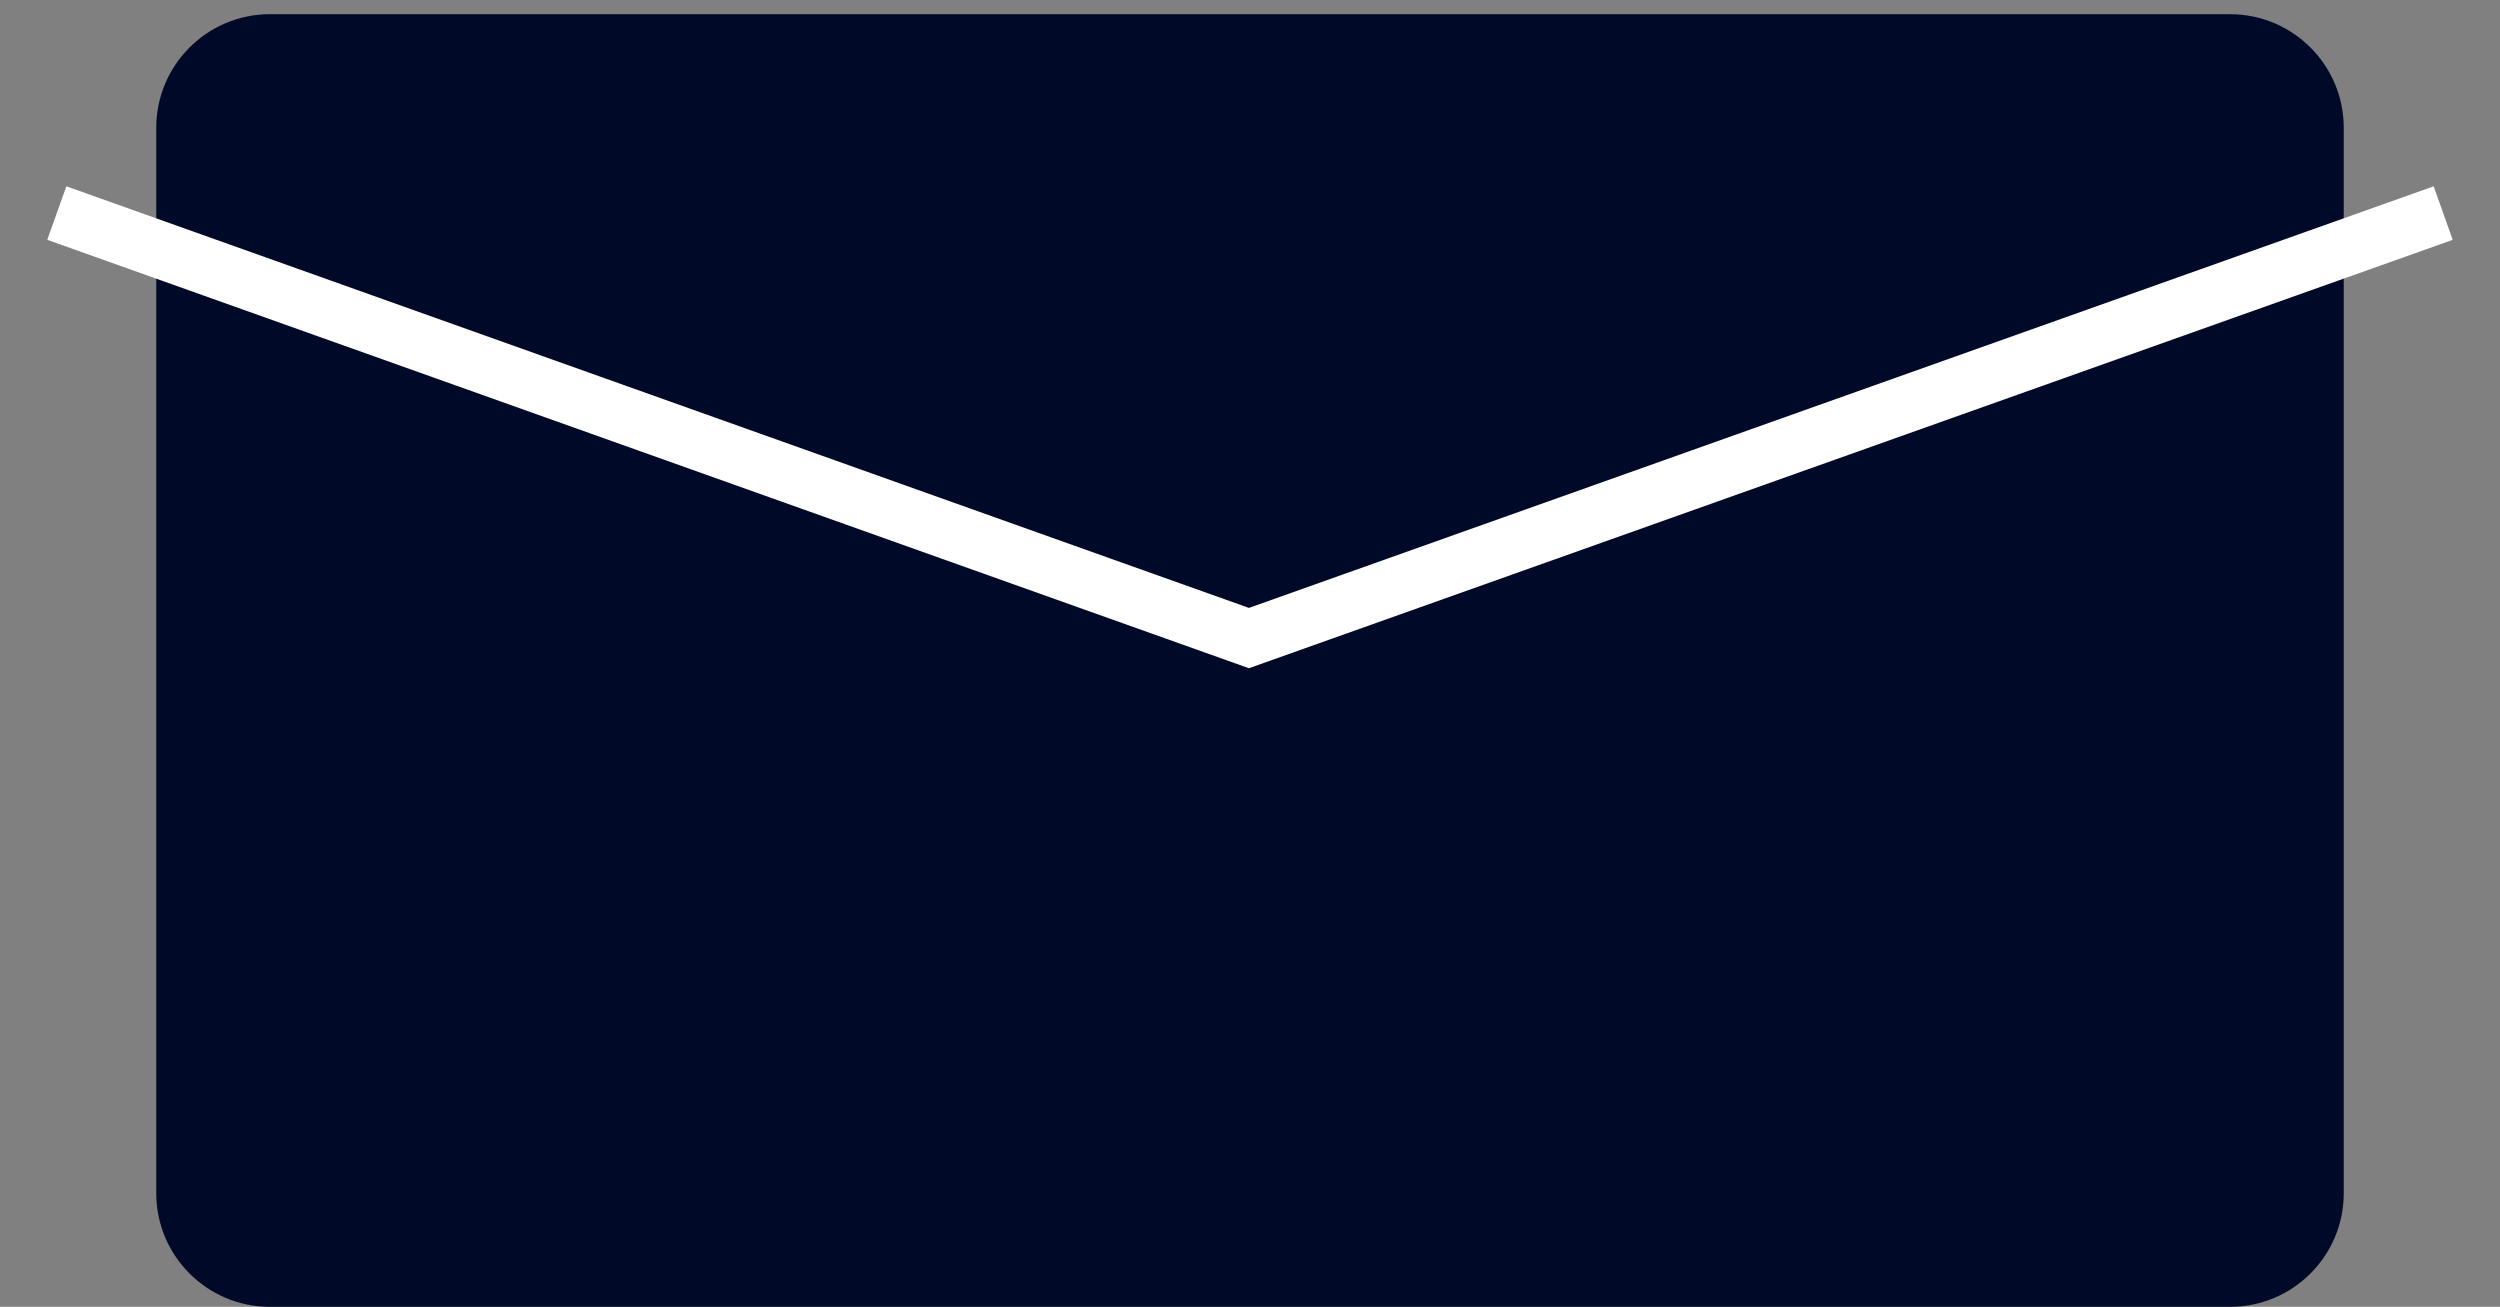
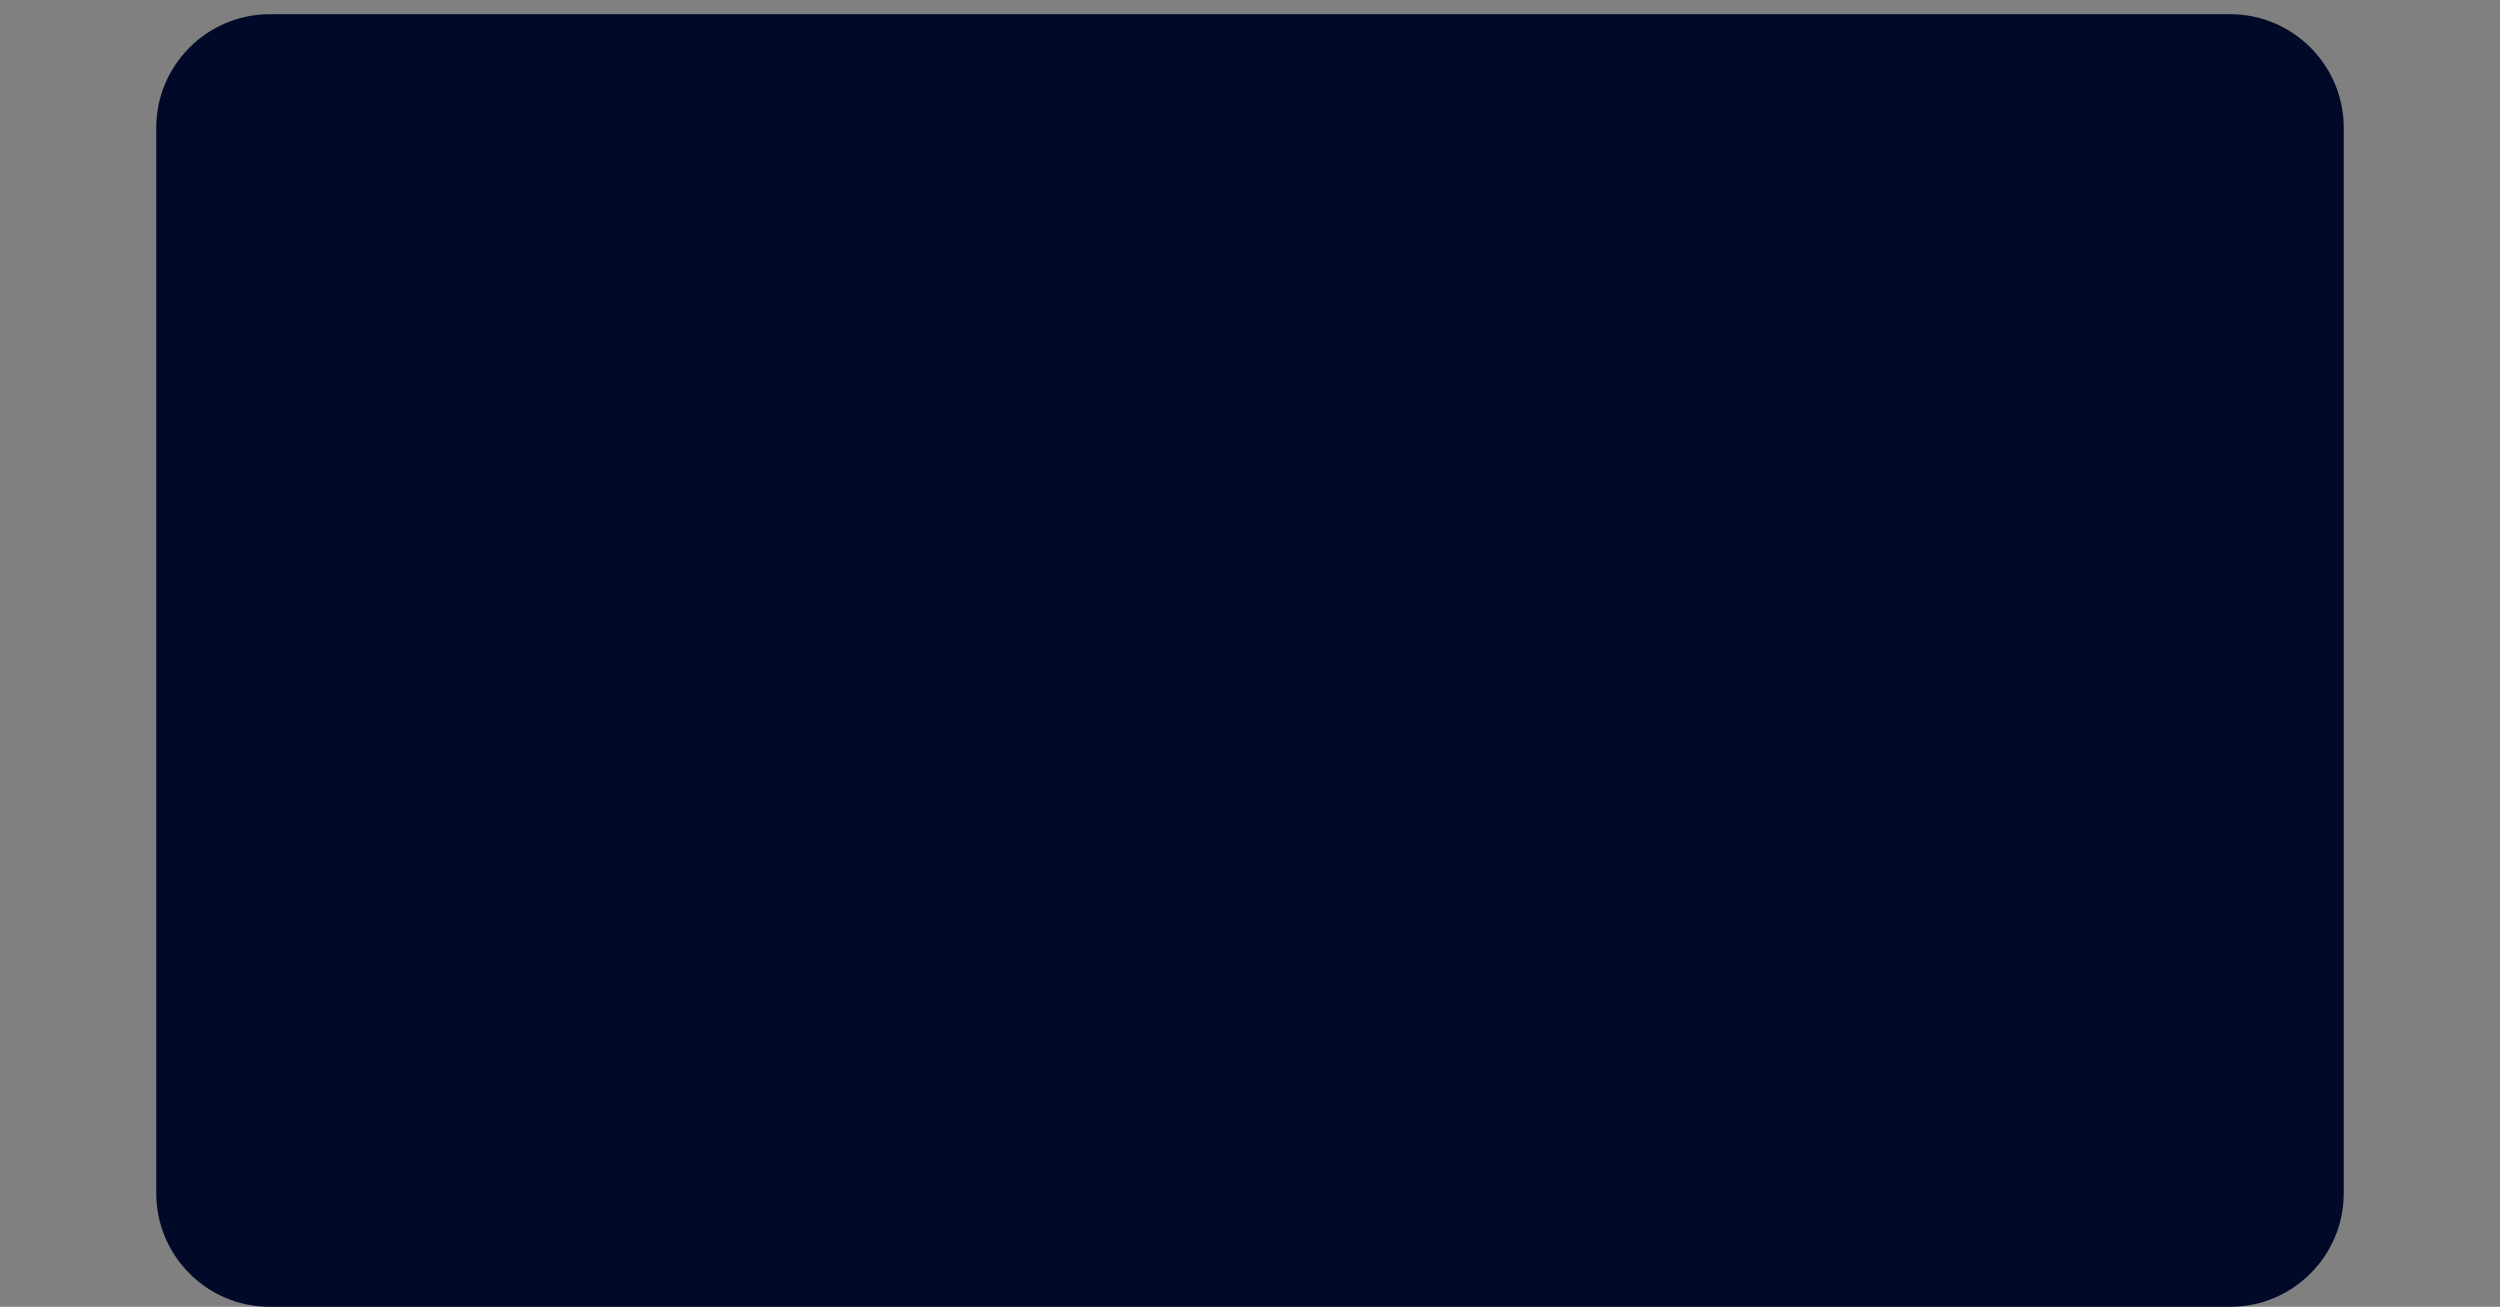
<svg xmlns="http://www.w3.org/2000/svg" version="1.1" x="0px" y="0px" width="44px" height="23px" viewBox="0 0 44 23" enable-background="new 0 0 44 23" xml:space="preserve">
  <rect x="0" y="0" width="44" height="23" fill="#808080" stroke="none" />
  <defs>
</defs>
  <path fill="#000A28" d="M4.75,23h34.5c1.104,0,2-0.896,2-2V2.25c0-1.104-0.896-2-2-2H4.75c-1.104,0-2,0.896-2,2V21  C2.75,22.104,3.646,23,4.75,23z" />
-   <path fill="none" stroke="#FFFFFF" stroke-miterlimit="10" d="M43,3.75l-21.019,7.48L1,3.75" />
  <rect id="_x3C_スライス_x3E__15_" fill="none" width="44" height="23" />
</svg>